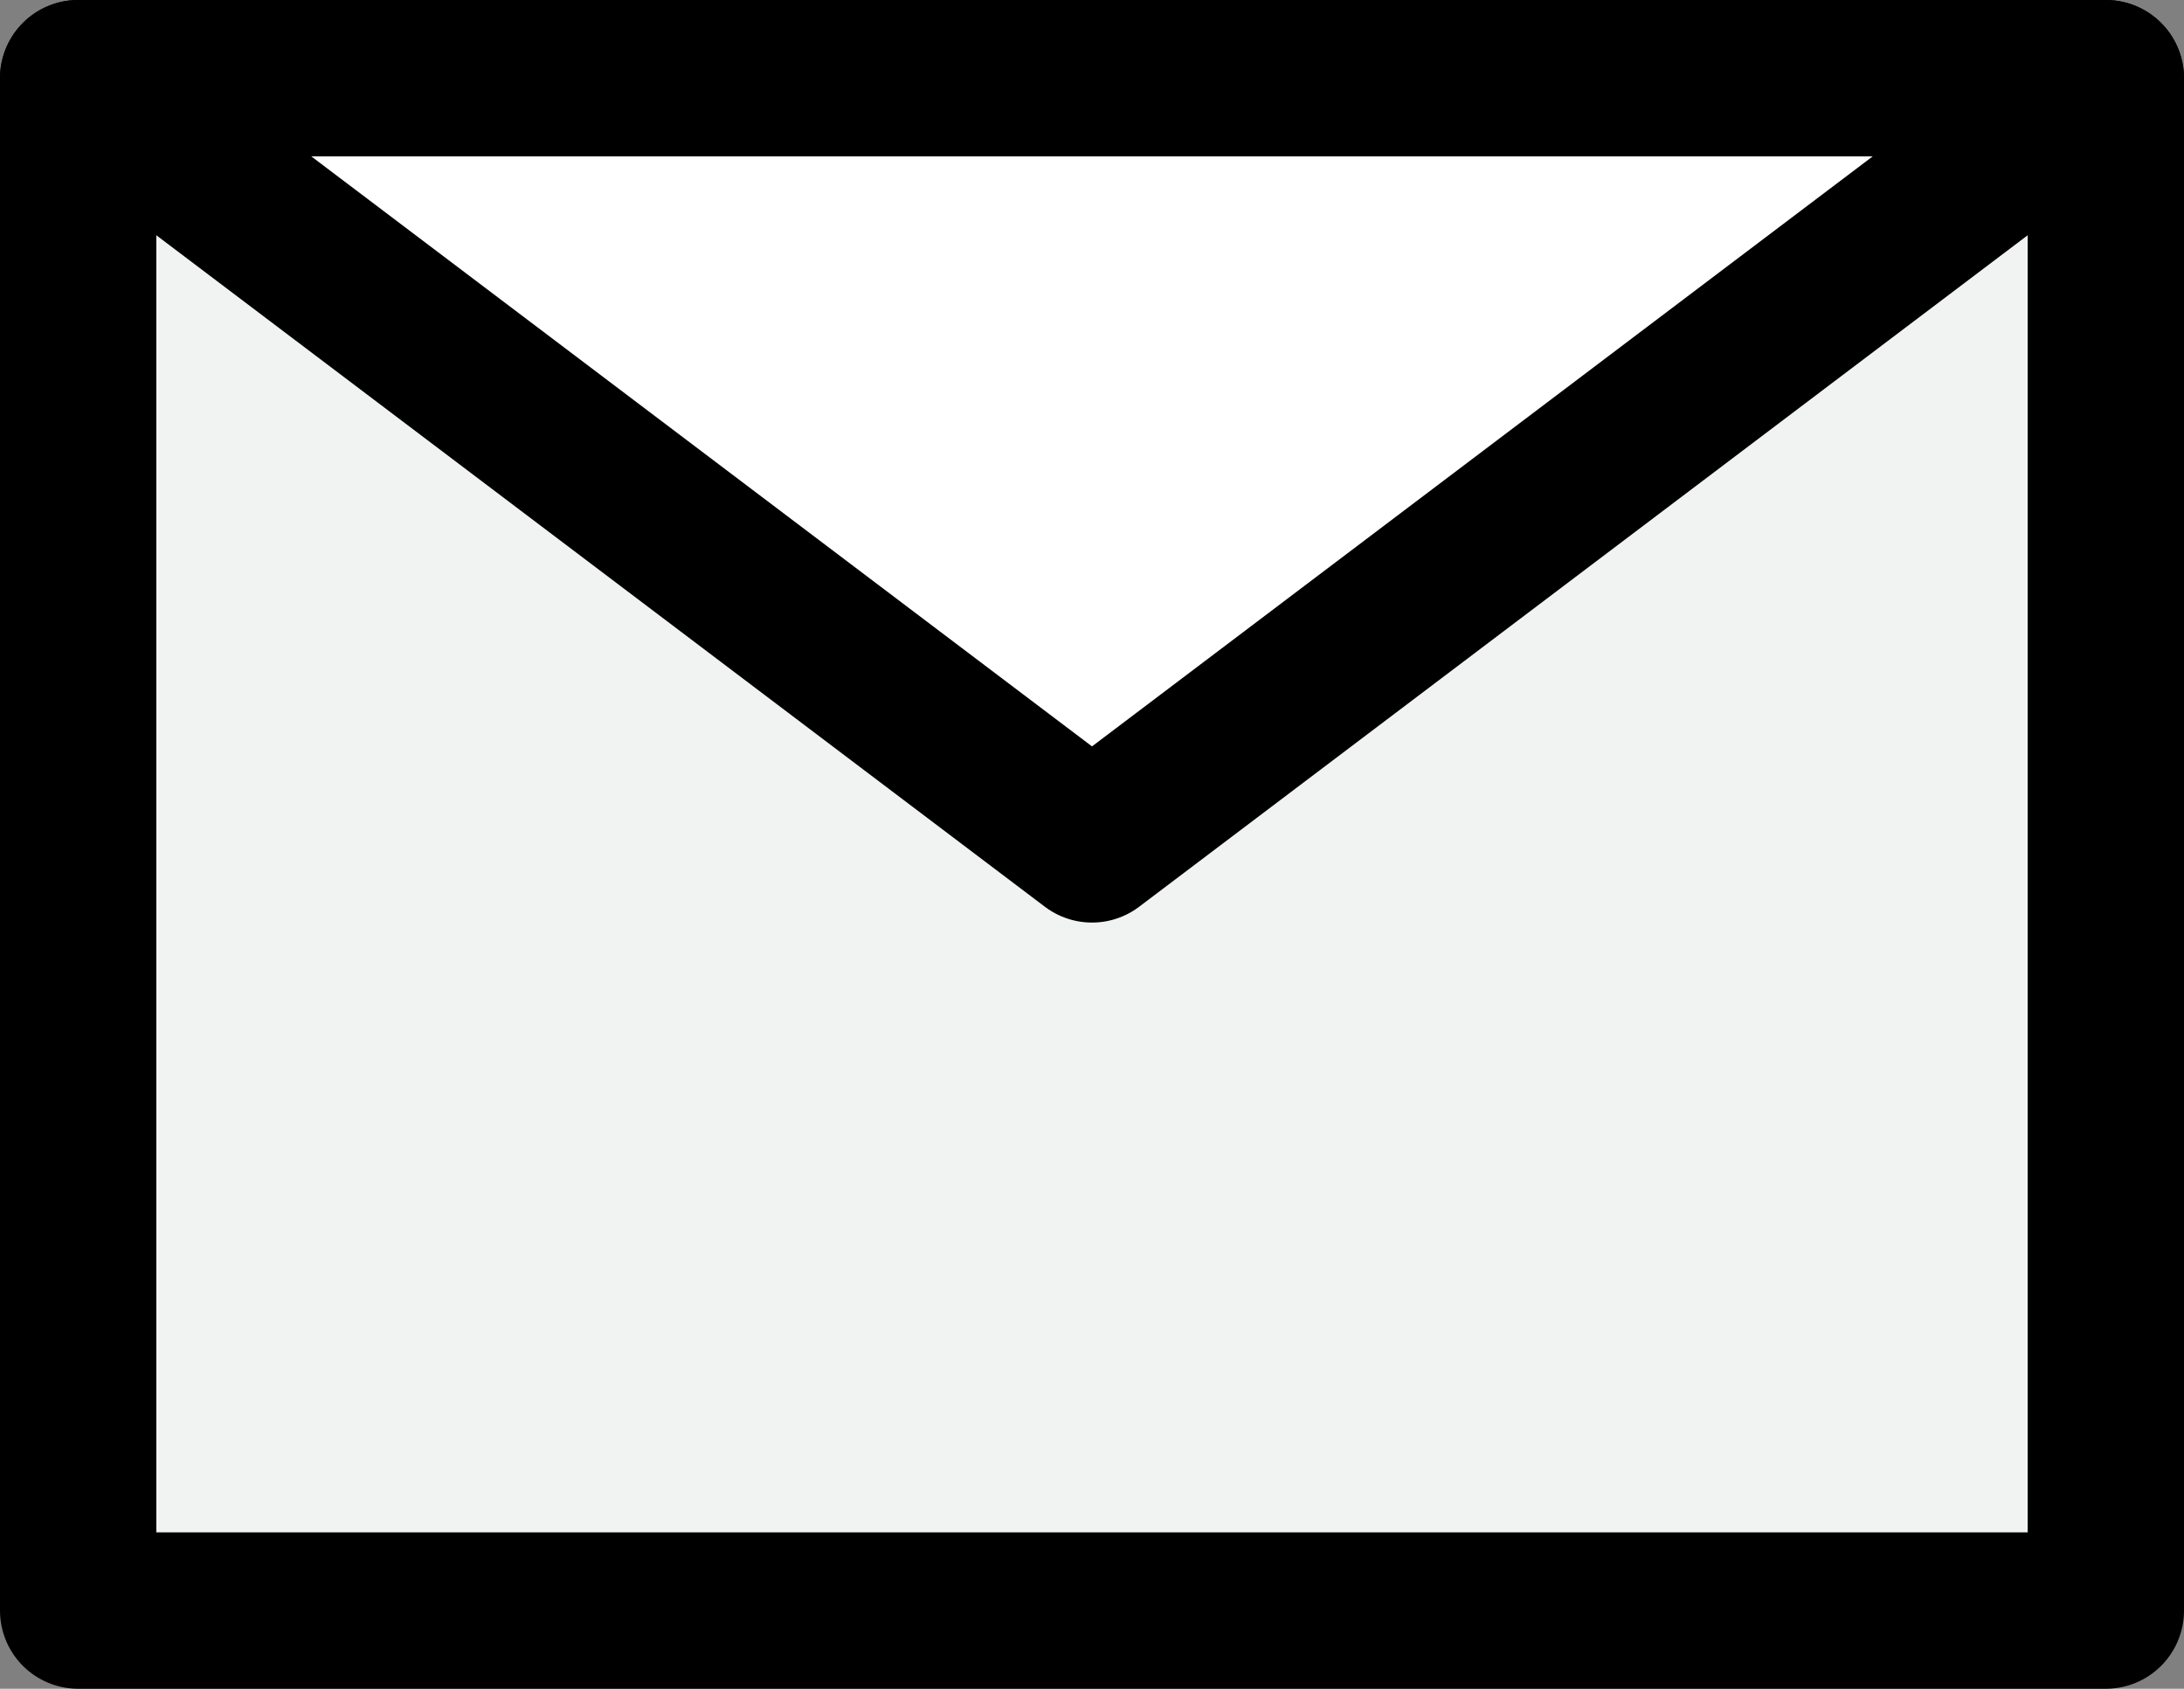
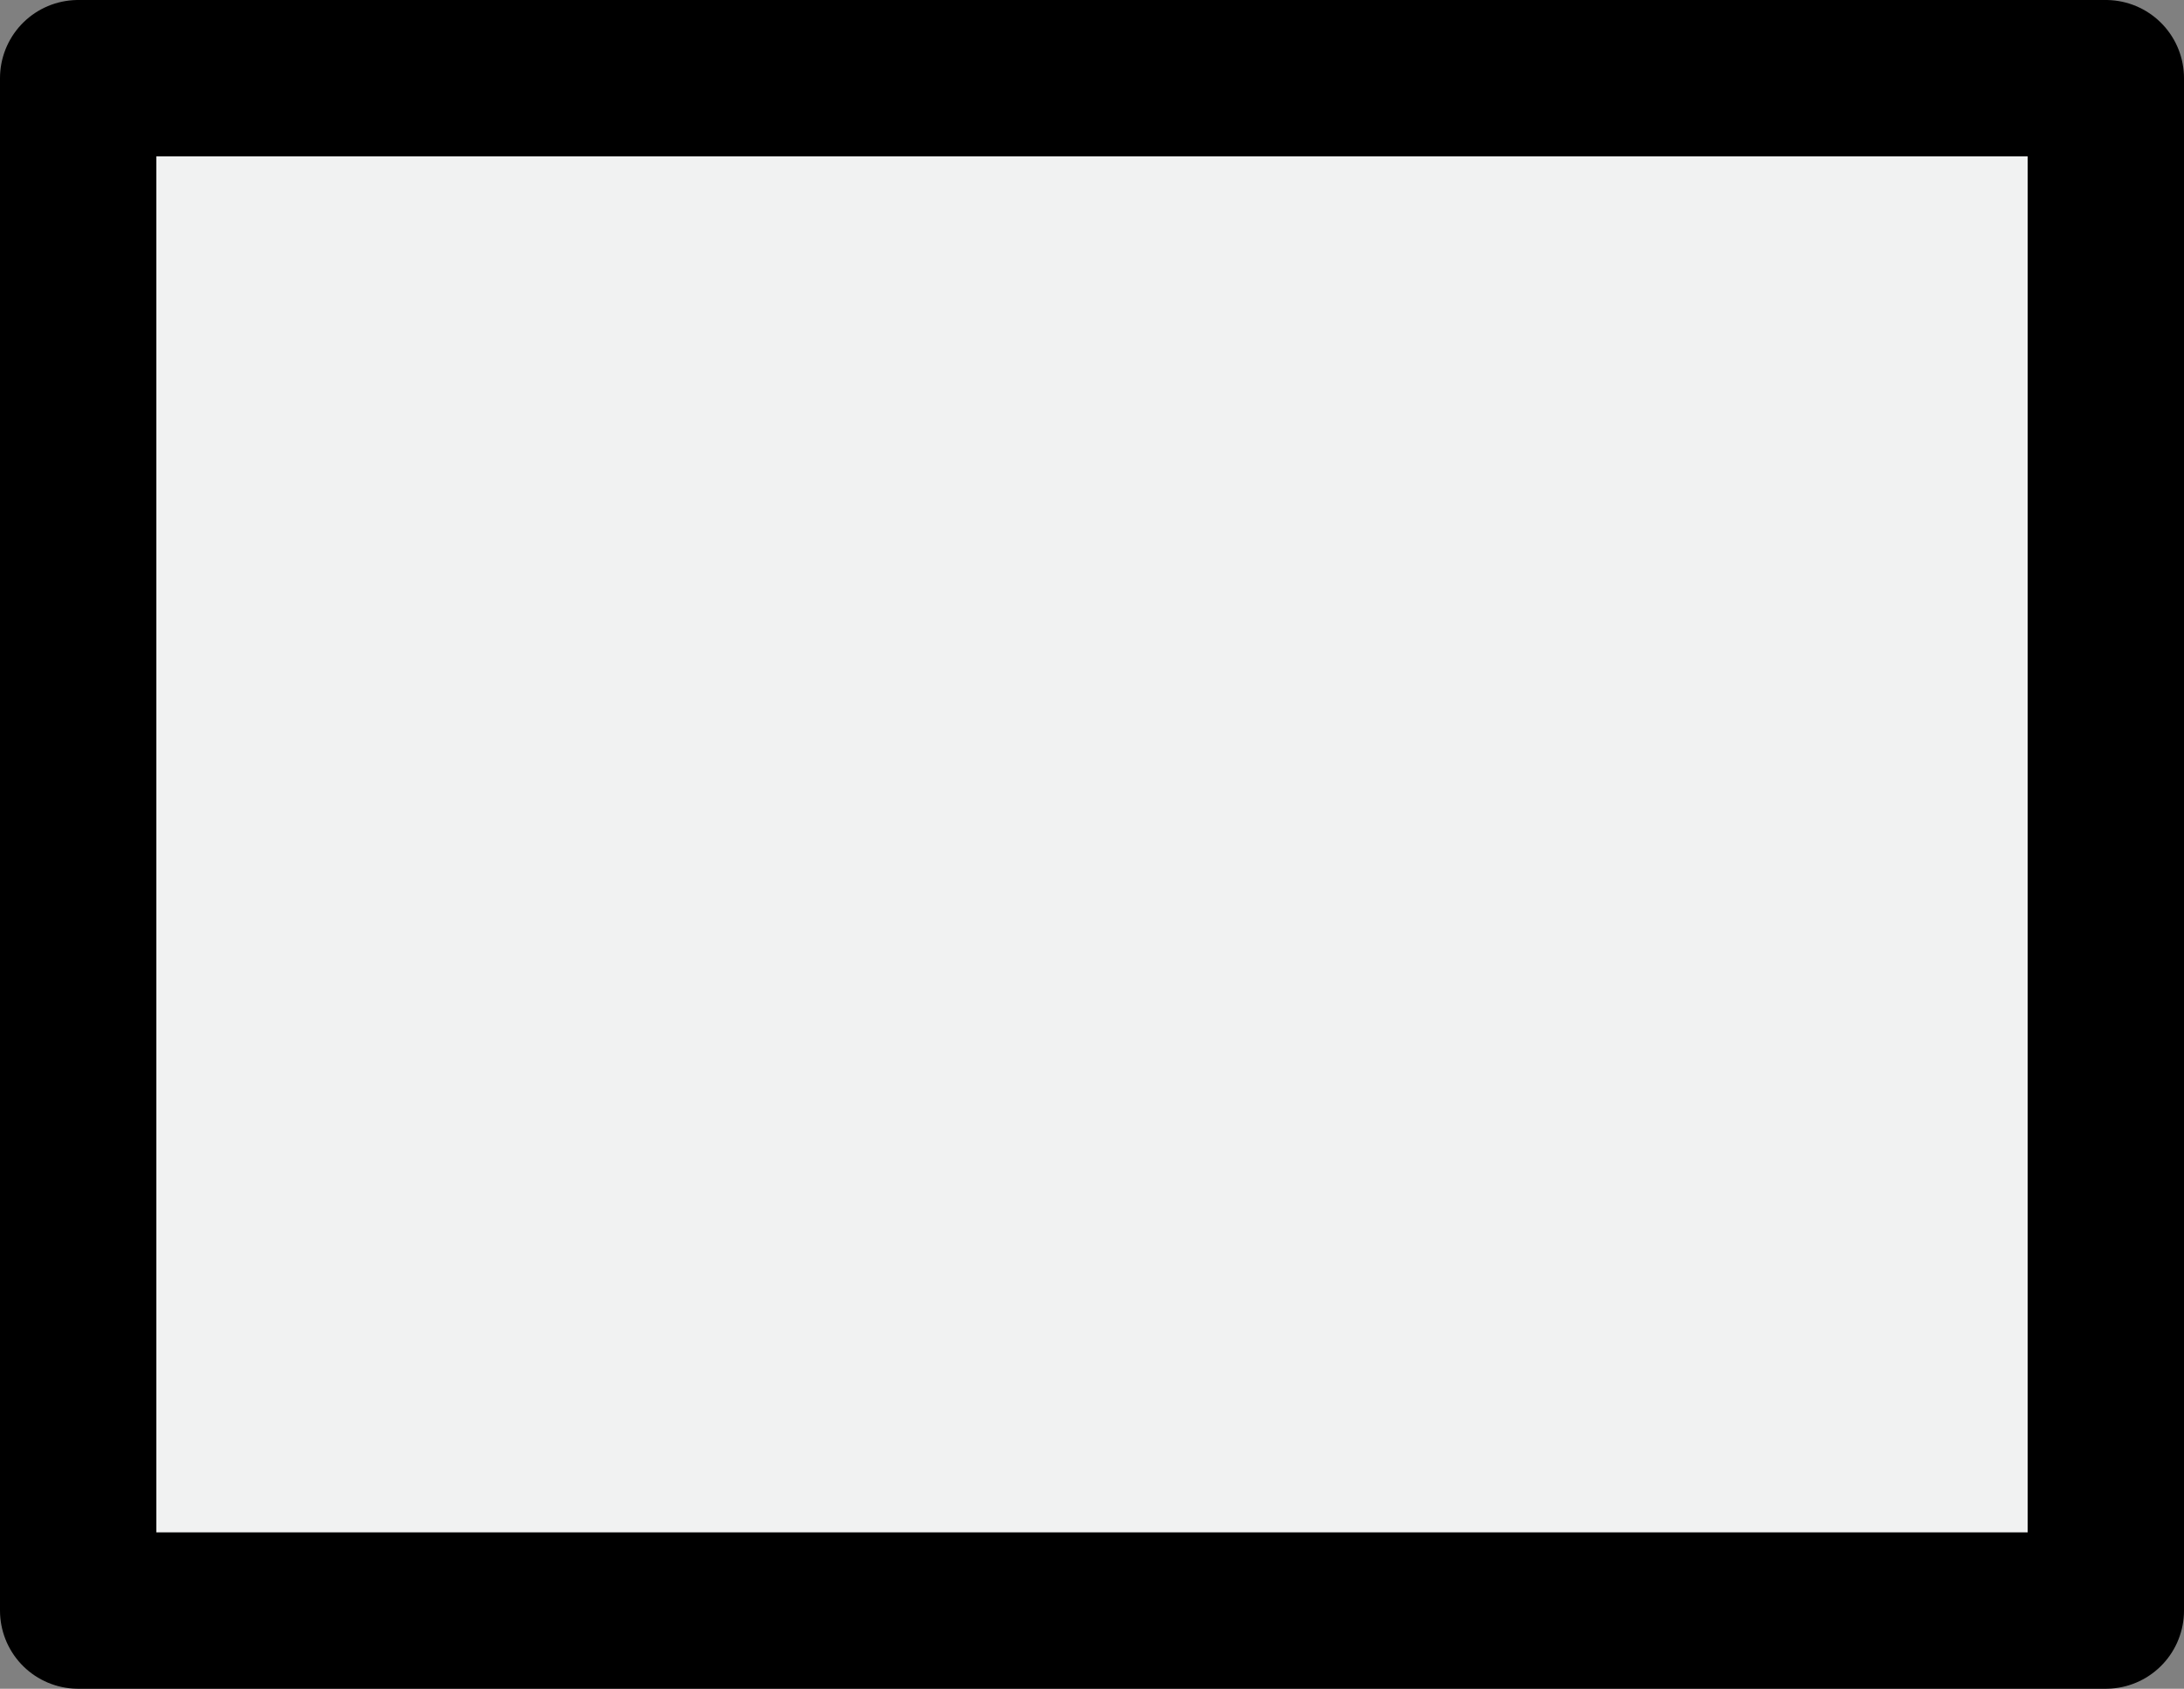
<svg xmlns="http://www.w3.org/2000/svg" id="Layer_2" data-name="Layer 2" viewBox="0 0 27.94 21.6">
  <rect x="0" y="0" width="27.94" height="21.6" fill="#808080" stroke="none" />
  <defs>
    <style>
      .cls-1 {
        fill: #fff;
      }

      .cls-1, .cls-2 {
        stroke: #000;
        stroke-linejoin: round;
        stroke-width: 2px;
      }

      .cls-2 {
        fill: #f1f2f2;
      }
    </style>
  </defs>
  <g id="content">
    <g>
      <rect class="cls-2" x="1" y="1" width="25.94" height="19.6" />
-       <polygon class="cls-1" points="26.94 1 13.97 10.8 1 1 26.94 1" />
    </g>
  </g>
</svg>